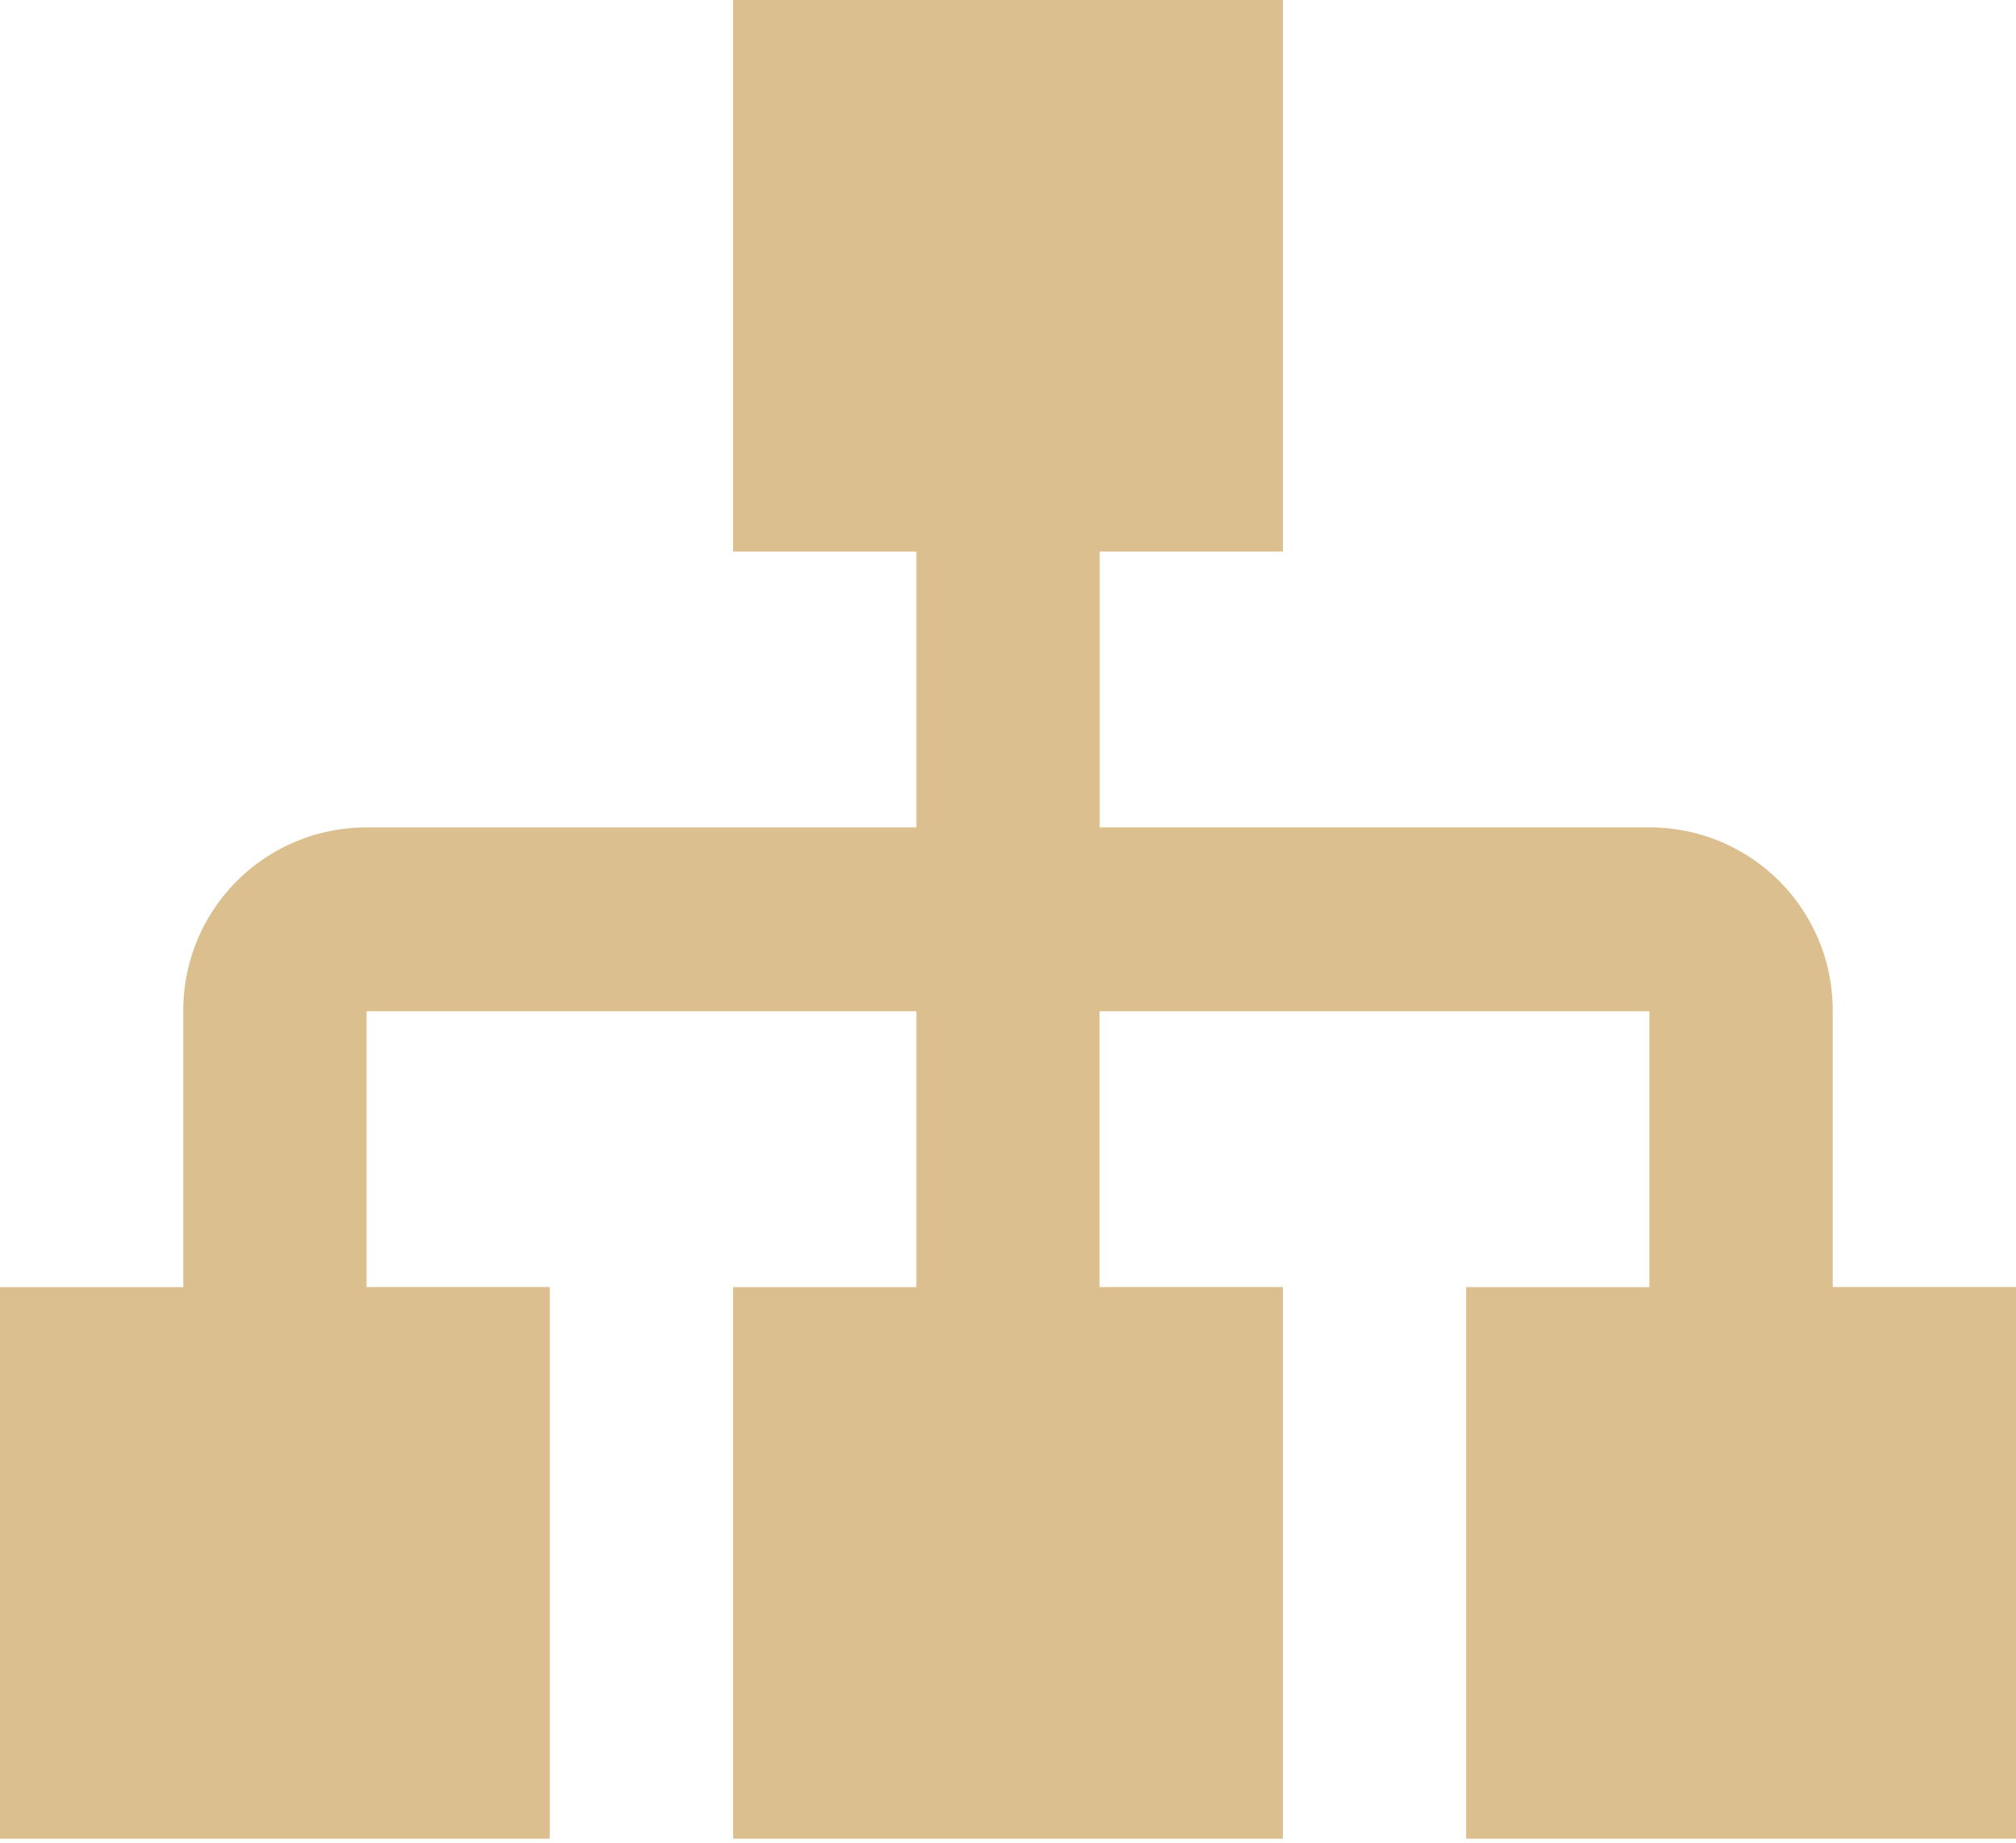
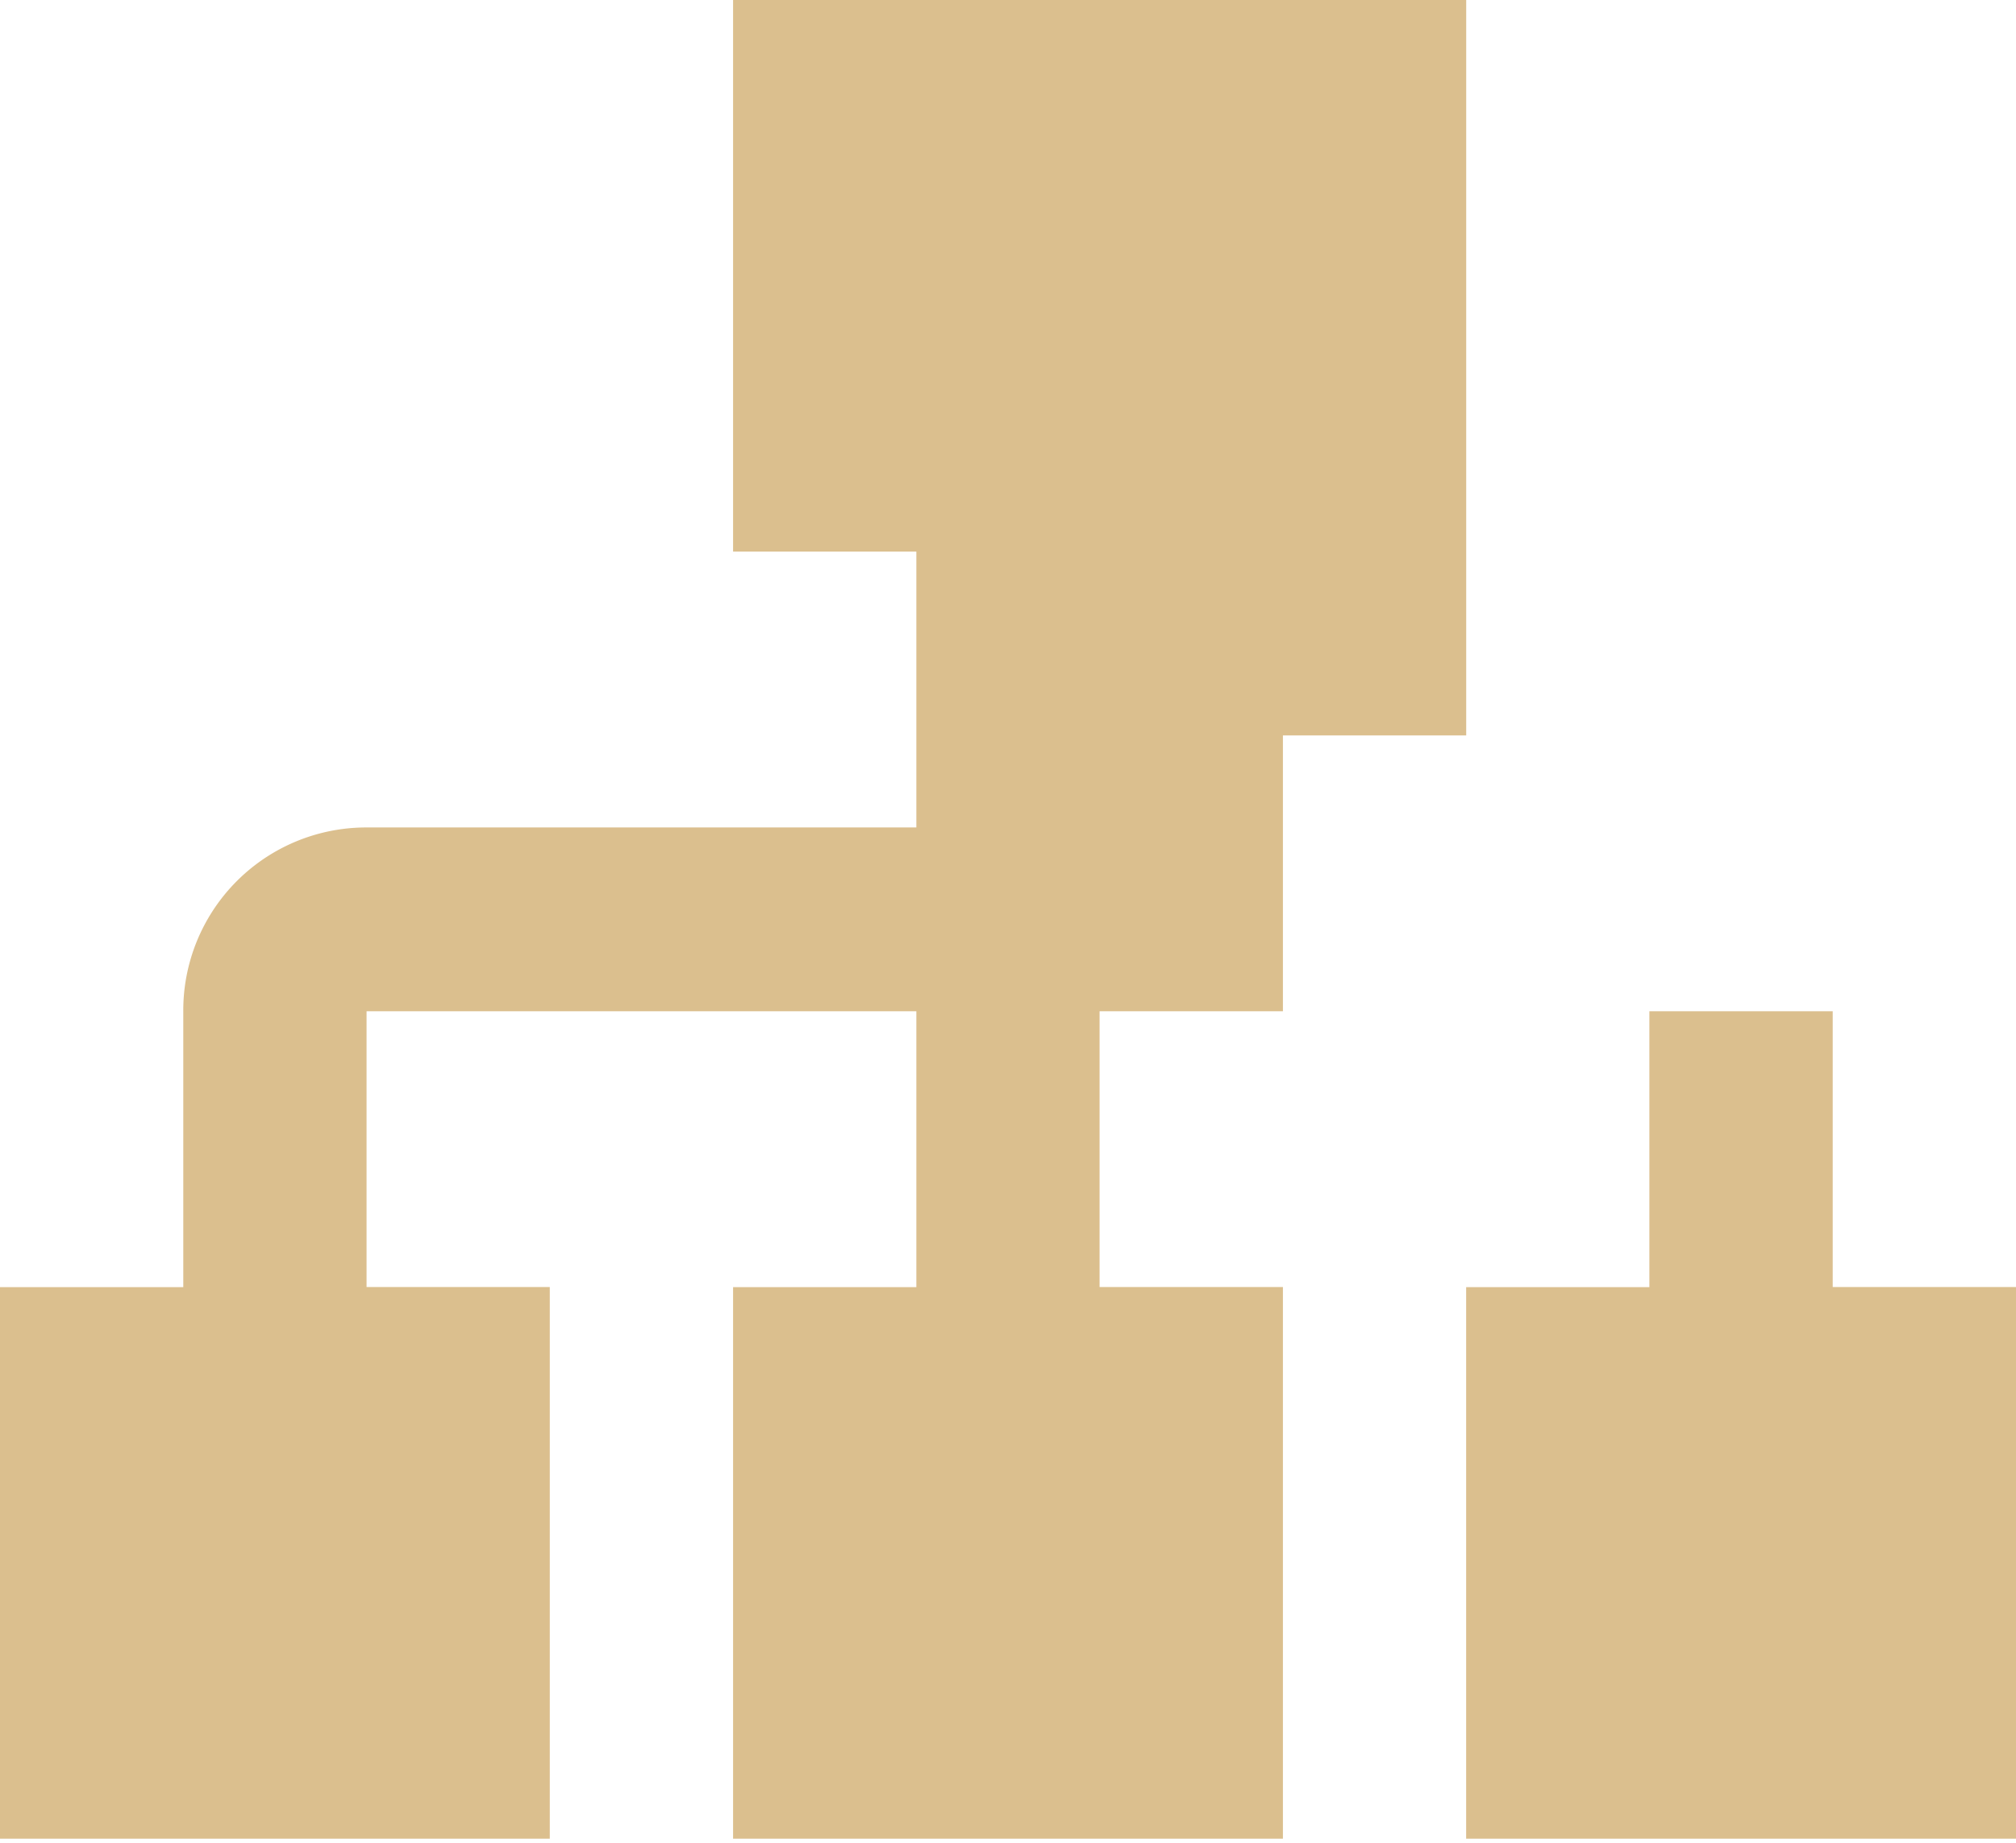
<svg xmlns="http://www.w3.org/2000/svg" width="35" height="32" viewBox="0 0 35 32">
  <g>
    <g>
-       <path fill="#dbbf8e" d="M12.727 0v9.579h3.182v4.79H6.364a3.176 3.176 0 0 0-3.182 3.192v4.79H0v9.578h9.545V22.35H6.364v-4.789h9.545v4.79h-3.182v9.578h9.546V22.35H19.09v-4.789h9.545v4.79h-3.181v9.578H35V22.35h-3.182v-4.789a3.176 3.176 0 0 0-3.182-3.193h-9.545v-4.79h3.182V0z" />
+       <path fill="#dbbf8e" d="M12.727 0v9.579h3.182v4.79H6.364a3.176 3.176 0 0 0-3.182 3.192v4.79H0v9.578h9.545V22.35H6.364v-4.789h9.545v4.79h-3.182v9.578h9.546V22.35H19.09v-4.789h9.545v4.79h-3.181v9.578H35V22.35h-3.182v-4.789h-9.545v-4.79h3.182V0z" />
    </g>
  </g>
</svg>